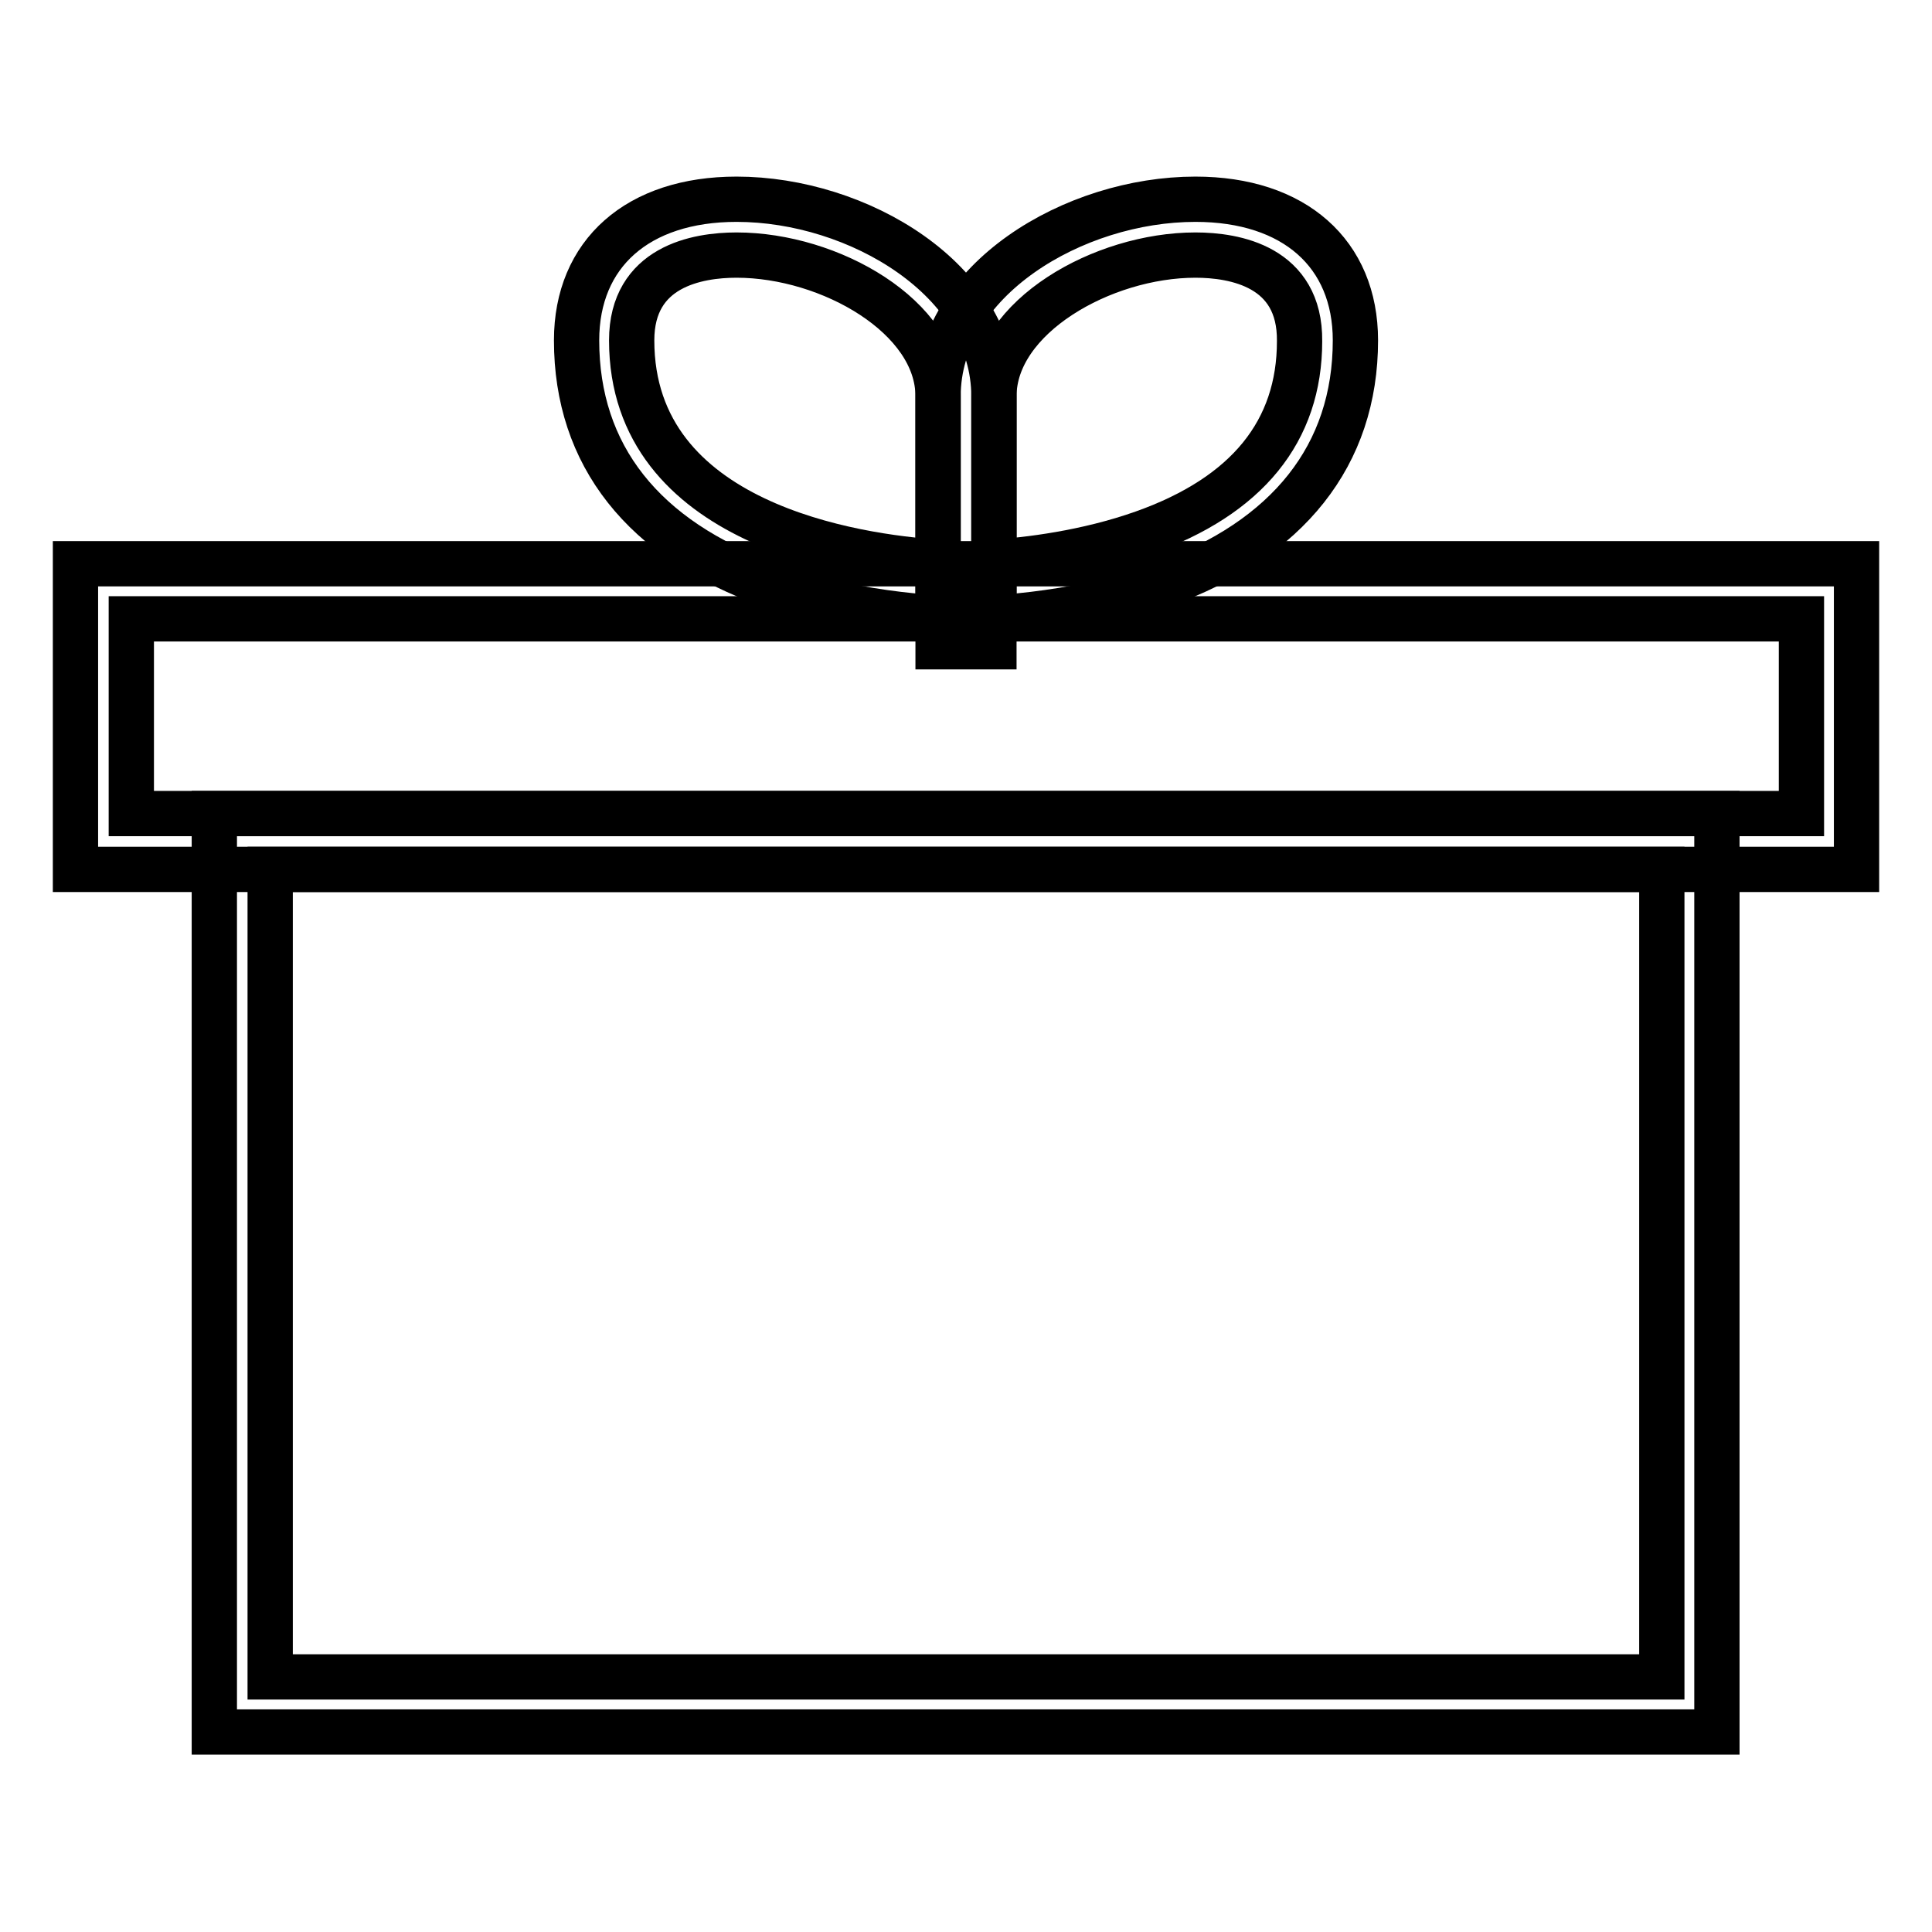
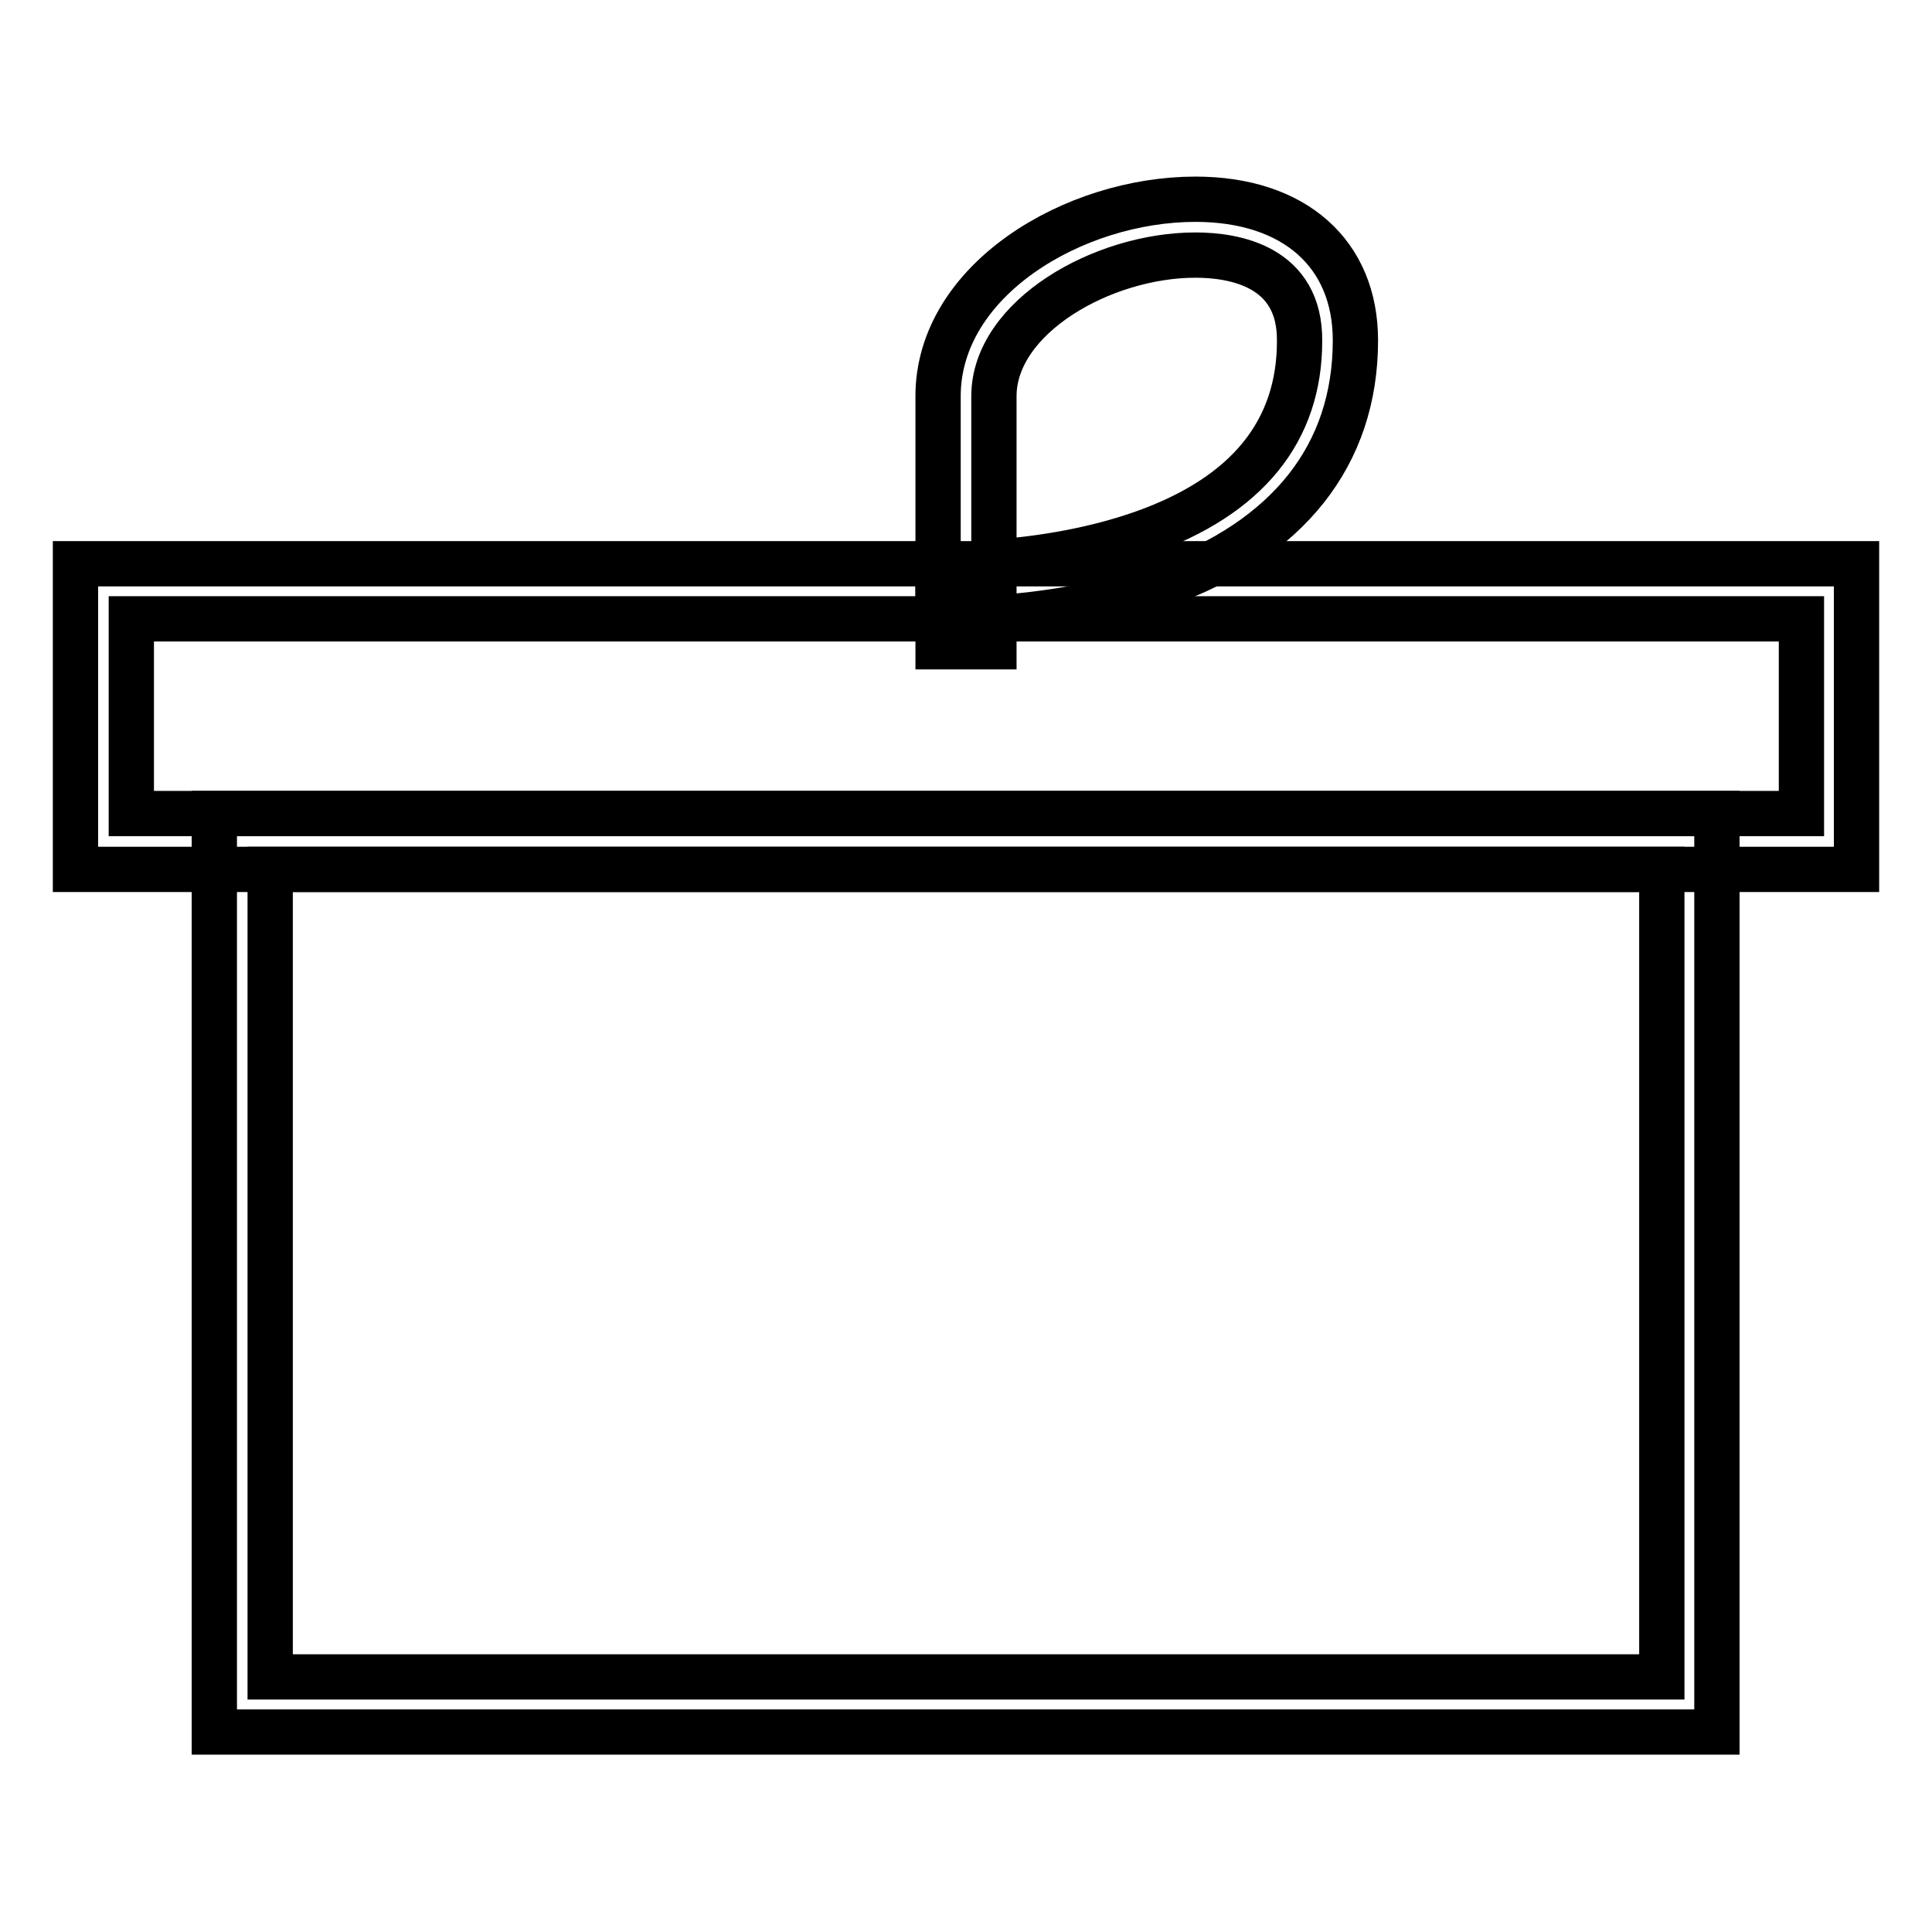
<svg xmlns="http://www.w3.org/2000/svg" version="1.1" x="0px" y="0px" viewBox="0 0 256 256" enable-background="new 0 0 256 256" xml:space="preserve">
  <g>
    <g>
      <path stroke-width="6" fill-opacity="0" stroke="#000000" d="M246,115.2H10V74.7h236V115.2z M17.4,107.8h221.3V82H17.4V107.8z" />
    </g>
    <g>
      <path stroke-width="6" fill-opacity="0" stroke="#000000" d="M227.6,229.5H28.4V107.8h199.1V229.5z M35.8,222.2h184.4V115.2H35.8V222.2z" />
    </g>
    <g>
      <path stroke-width="6" fill-opacity="0" stroke="#000000" d="M124.3 78.3h7.4v7.4h-7.4z" />
    </g>
    <g>
-       <path stroke-width="6" fill-opacity="0" stroke="#000000" d="M127.9,82c-1.4,0-13.7-0.1-25.9-4.5c-16.8-6-25.6-17.2-25.6-32.4c0-11.5,8.1-18.7,21.2-18.7  c16.1,0,34.1,10.7,34.1,26.1V82L127.9,82z M97.6,33.8c-5.2,0-13.9,1.5-13.9,11.3c0,24.5,29.9,28.7,40.6,29.4v-22  C124.3,42,110,33.8,97.6,33.8z" />
-     </g>
+       </g>
    <g>
      <path stroke-width="6" fill-opacity="0" stroke="#000000" d="M128.1,82l-3.8,0V52.5c0-15.4,18-26.1,34.1-26.1c13.1,0,21.2,7.2,21.2,18.7c0,15.2-8.9,26.4-25.6,32.4  C141.8,81.9,129.4,82,128.1,82z M158.4,33.8c-12.3,0-26.7,8.2-26.7,18.7v22c4.4-0.3,12.2-1.2,19.8-3.9  c13.8-4.9,20.7-13.5,20.7-25.4C172.3,35.3,163.6,33.8,158.4,33.8z" />
    </g>
  </g>
</svg>